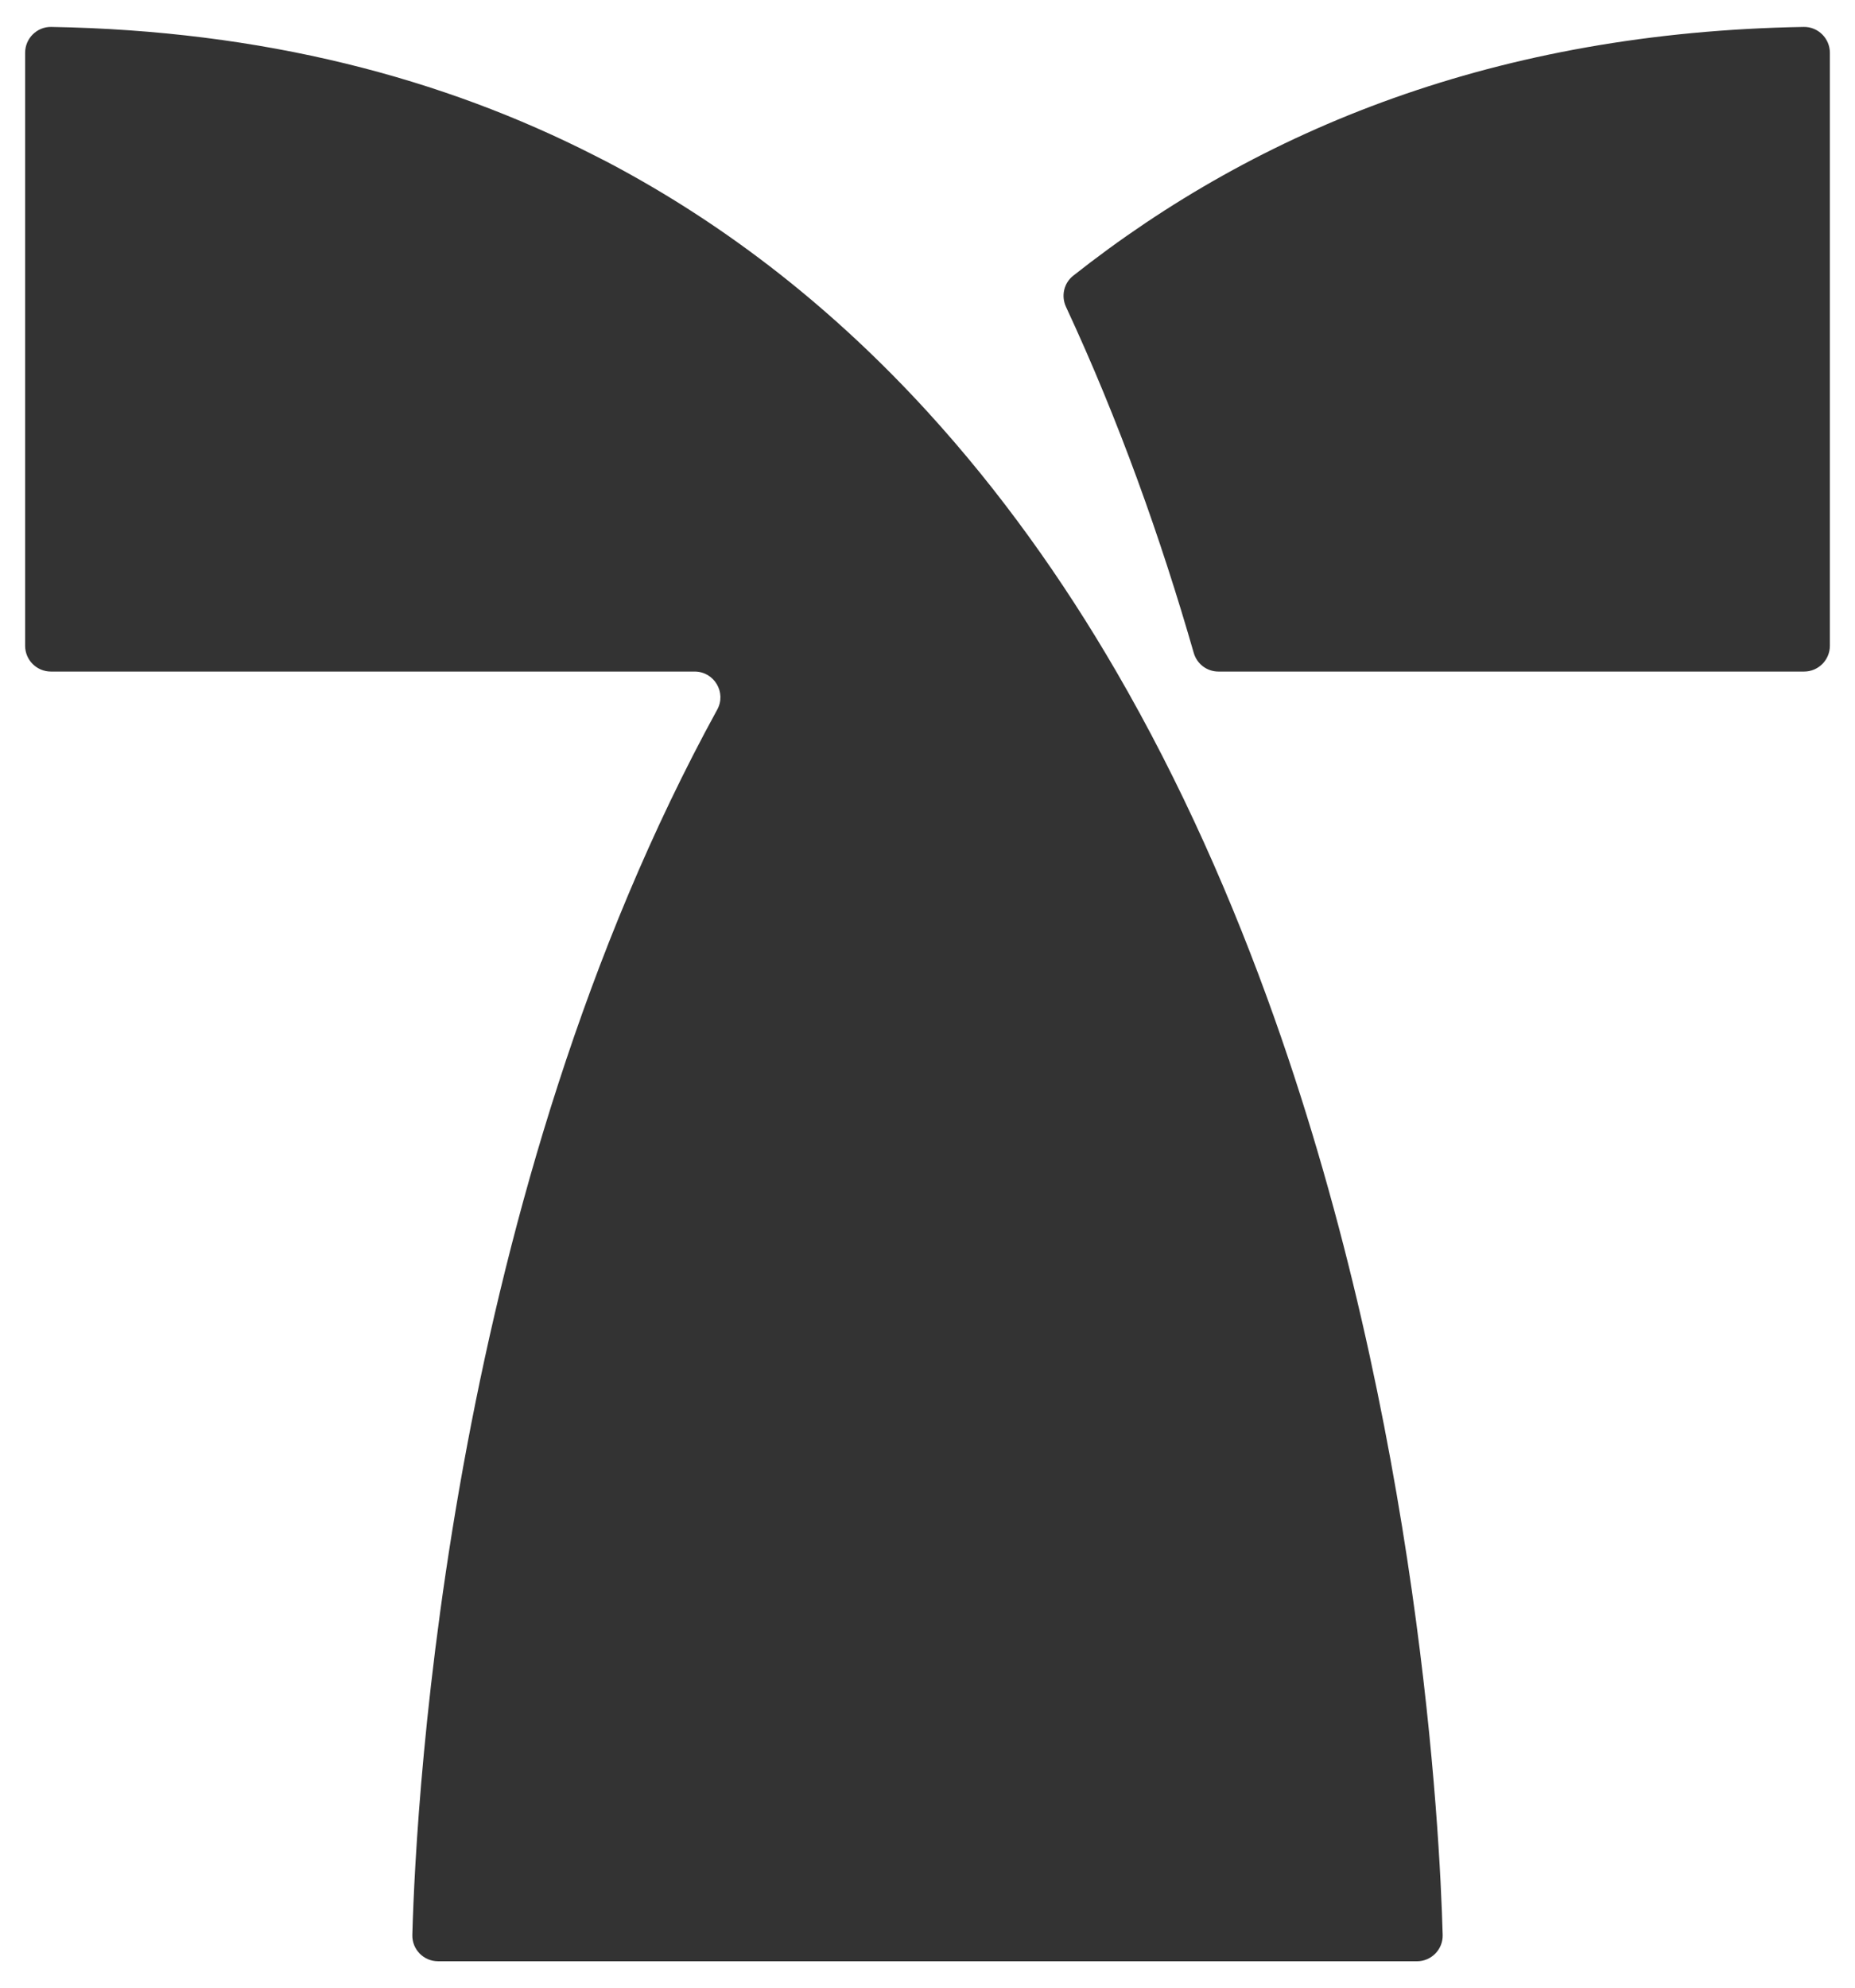
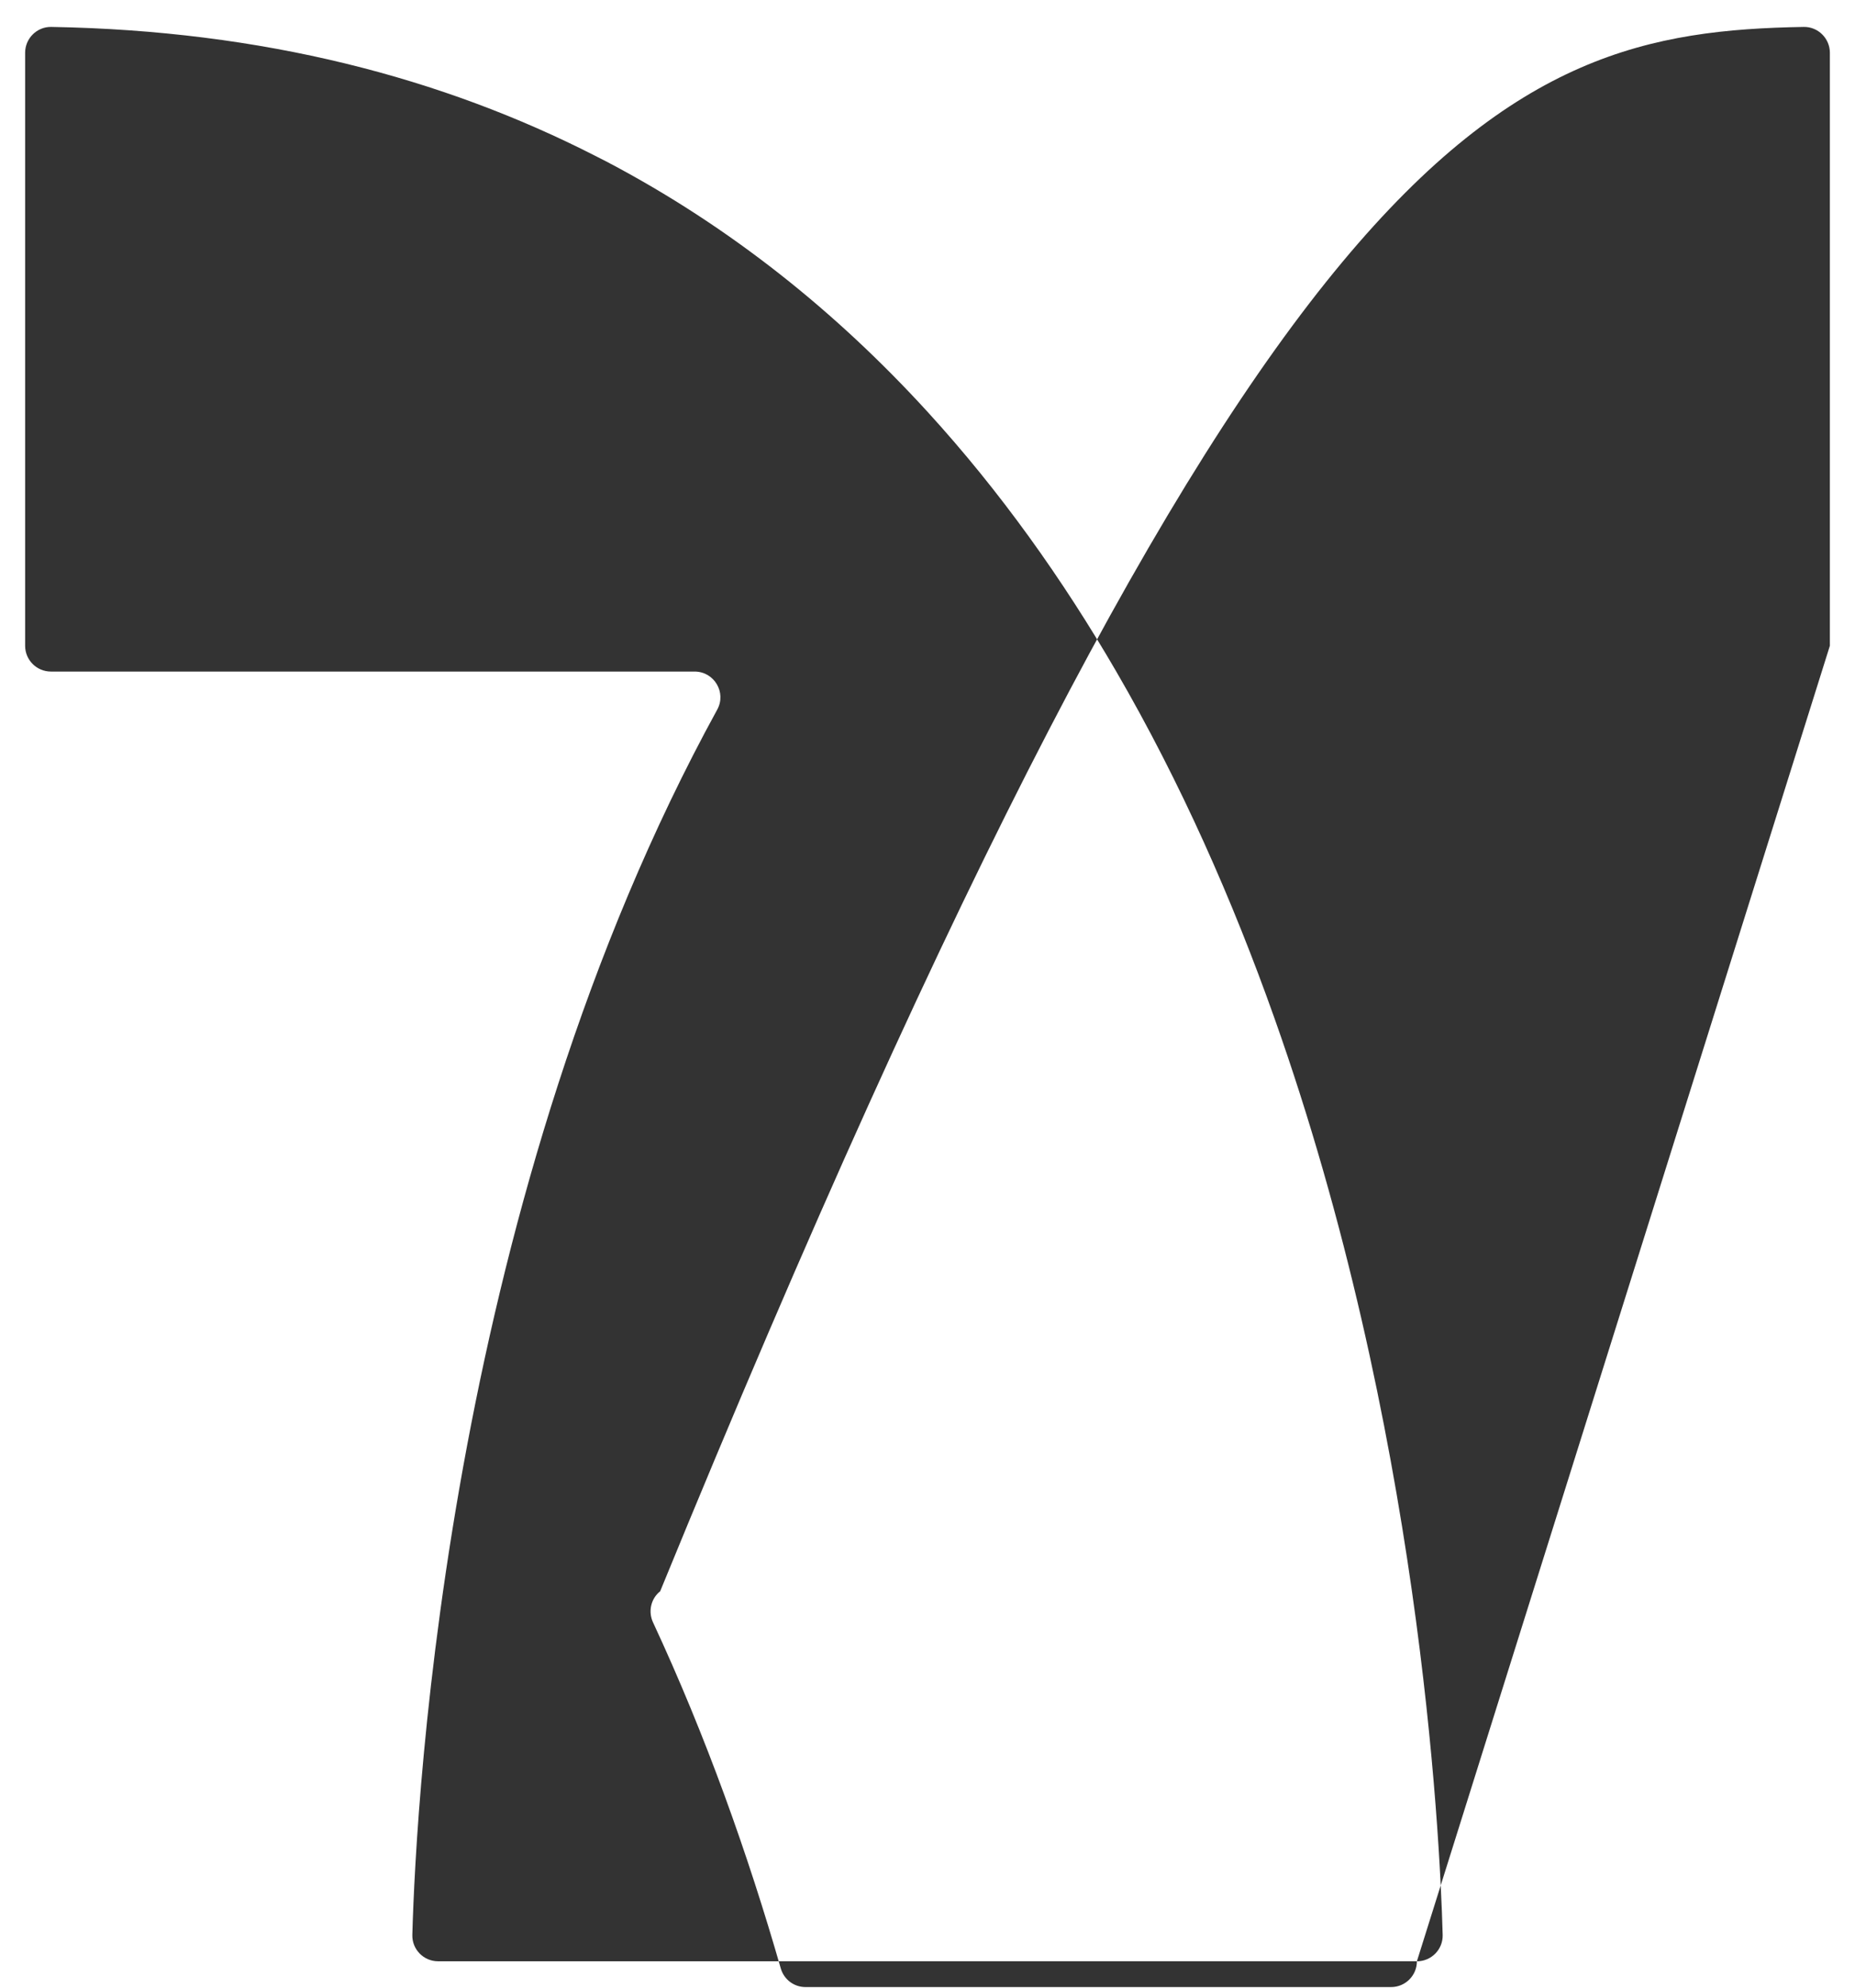
<svg xmlns="http://www.w3.org/2000/svg" version="1.1" viewBox="0 0 185.012 198.205">
  <rect x="0" y="0" width="185.012" height="198.205" fill="#333333" stroke="none" />
  <defs>
    <style>
      .cls-1 {
        fill: #fff;
      }
    </style>
  </defs>
  <g>
    <g id="Layer_1">
-       <path class="cls-1" d="M0,0v198.205h185.012V0H0ZM141.317,195.52H43.696c-1.449,0-2.611-1.186-2.571-2.634.184-6.693,1.082-25.483,5.465-48.795,4.233-22.506,11.714-49.225,24.945-73.351.937-1.707-.308-3.792-2.256-3.792H5.077c-1.42,0-2.571-1.151-2.571-2.571V5.262c0-1.431,1.172-2.602,2.604-2.577,21.135.359,39.041,5.088,54.226,12.836.383.195.771.385,1.15.585,12.434,6.526,23.015,15.093,32.02,24.945,7.25,7.931,13.482,16.69,18.83,25.898,6.447,11.097,11.615,22.834,15.763,34.525,14.461,40.748,16.501,80.929,16.789,91.414.04,1.446-1.125,2.634-2.57,2.634ZM182.506,64.377c0,1.42-1.151,2.571-2.571,2.571h-58.41c-1.147,0-2.146-.756-2.463-1.857-3.275-11.386-7.44-23.106-12.742-34.498-.501-1.076-.219-2.363.712-3.1C125.6,12.819,149.391,3.203,179.901,2.685c1.431-.024,2.605,1.147,2.605,2.578v59.114Z" />
+       <path class="cls-1" d="M0,0v198.205h185.012V0H0ZM141.317,195.52H43.696c-1.449,0-2.611-1.186-2.571-2.634.184-6.693,1.082-25.483,5.465-48.795,4.233-22.506,11.714-49.225,24.945-73.351.937-1.707-.308-3.792-2.256-3.792H5.077c-1.42,0-2.571-1.151-2.571-2.571V5.262c0-1.431,1.172-2.602,2.604-2.577,21.135.359,39.041,5.088,54.226,12.836.383.195.771.385,1.15.585,12.434,6.526,23.015,15.093,32.02,24.945,7.25,7.931,13.482,16.69,18.83,25.898,6.447,11.097,11.615,22.834,15.763,34.525,14.461,40.748,16.501,80.929,16.789,91.414.04,1.446-1.125,2.634-2.57,2.634Zc0,1.42-1.151,2.571-2.571,2.571h-58.41c-1.147,0-2.146-.756-2.463-1.857-3.275-11.386-7.44-23.106-12.742-34.498-.501-1.076-.219-2.363.712-3.1C125.6,12.819,149.391,3.203,179.901,2.685c1.431-.024,2.605,1.147,2.605,2.578v59.114Z" />
    </g>
  </g>
</svg>